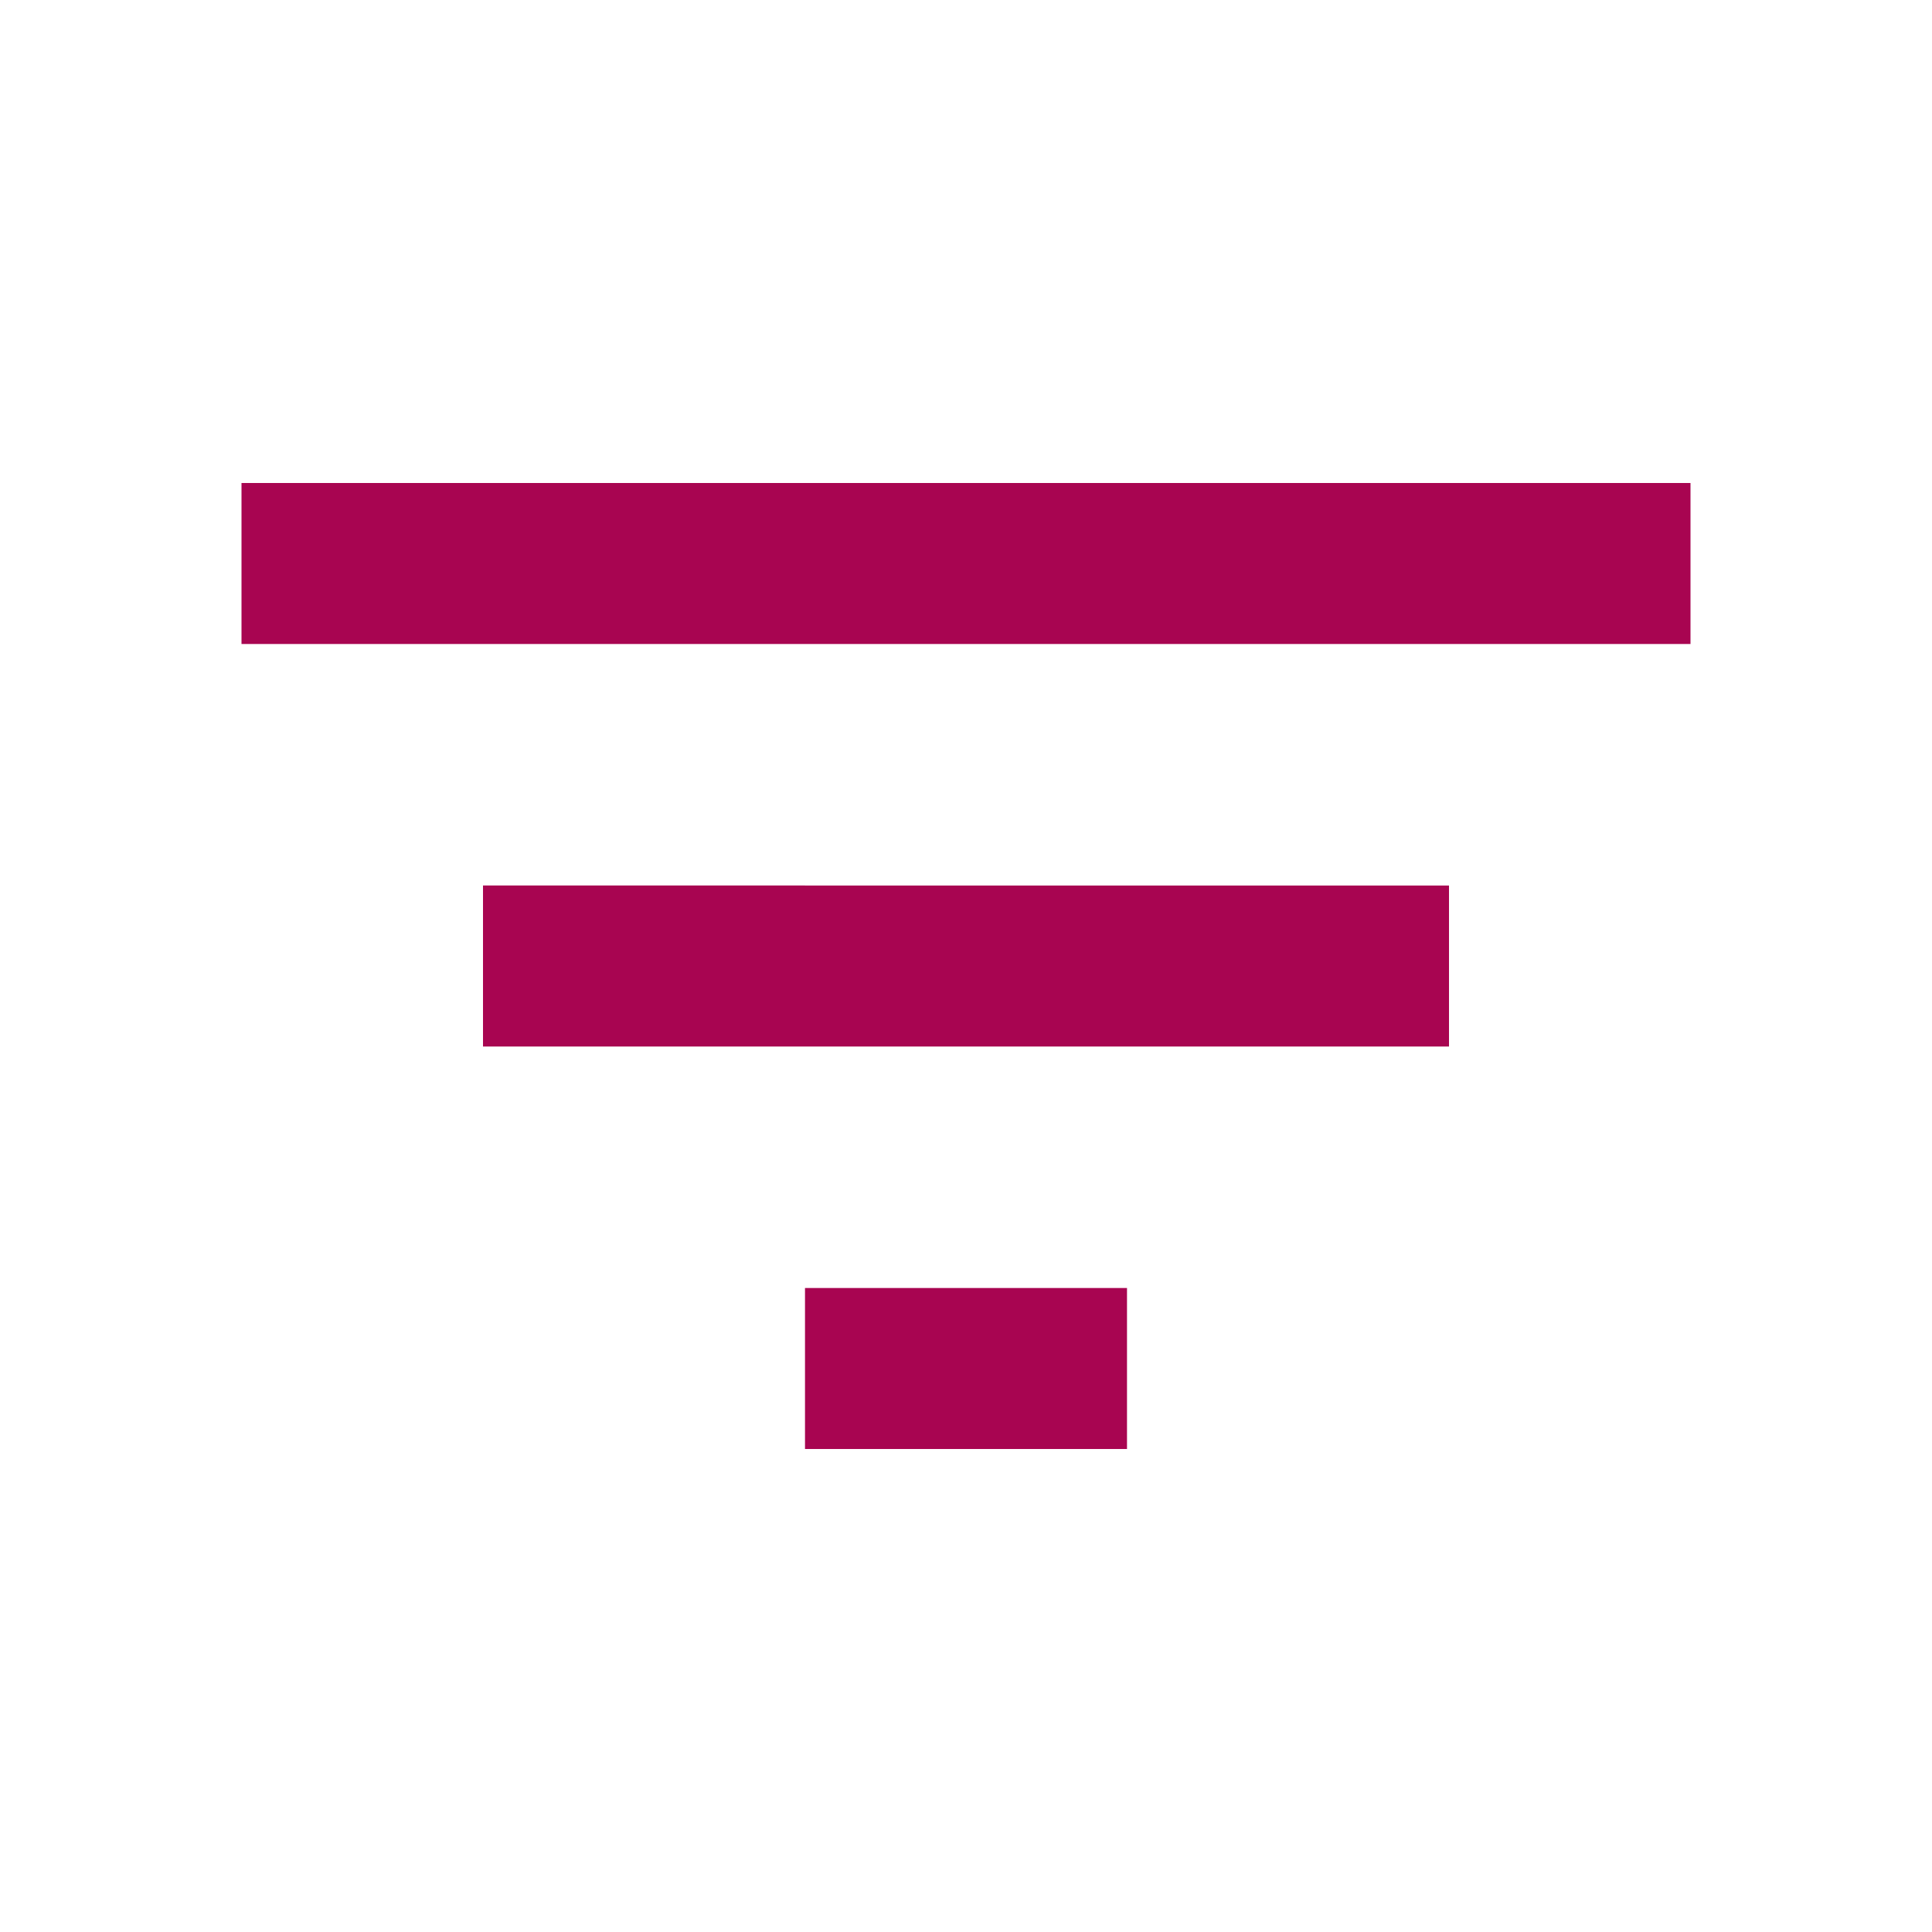
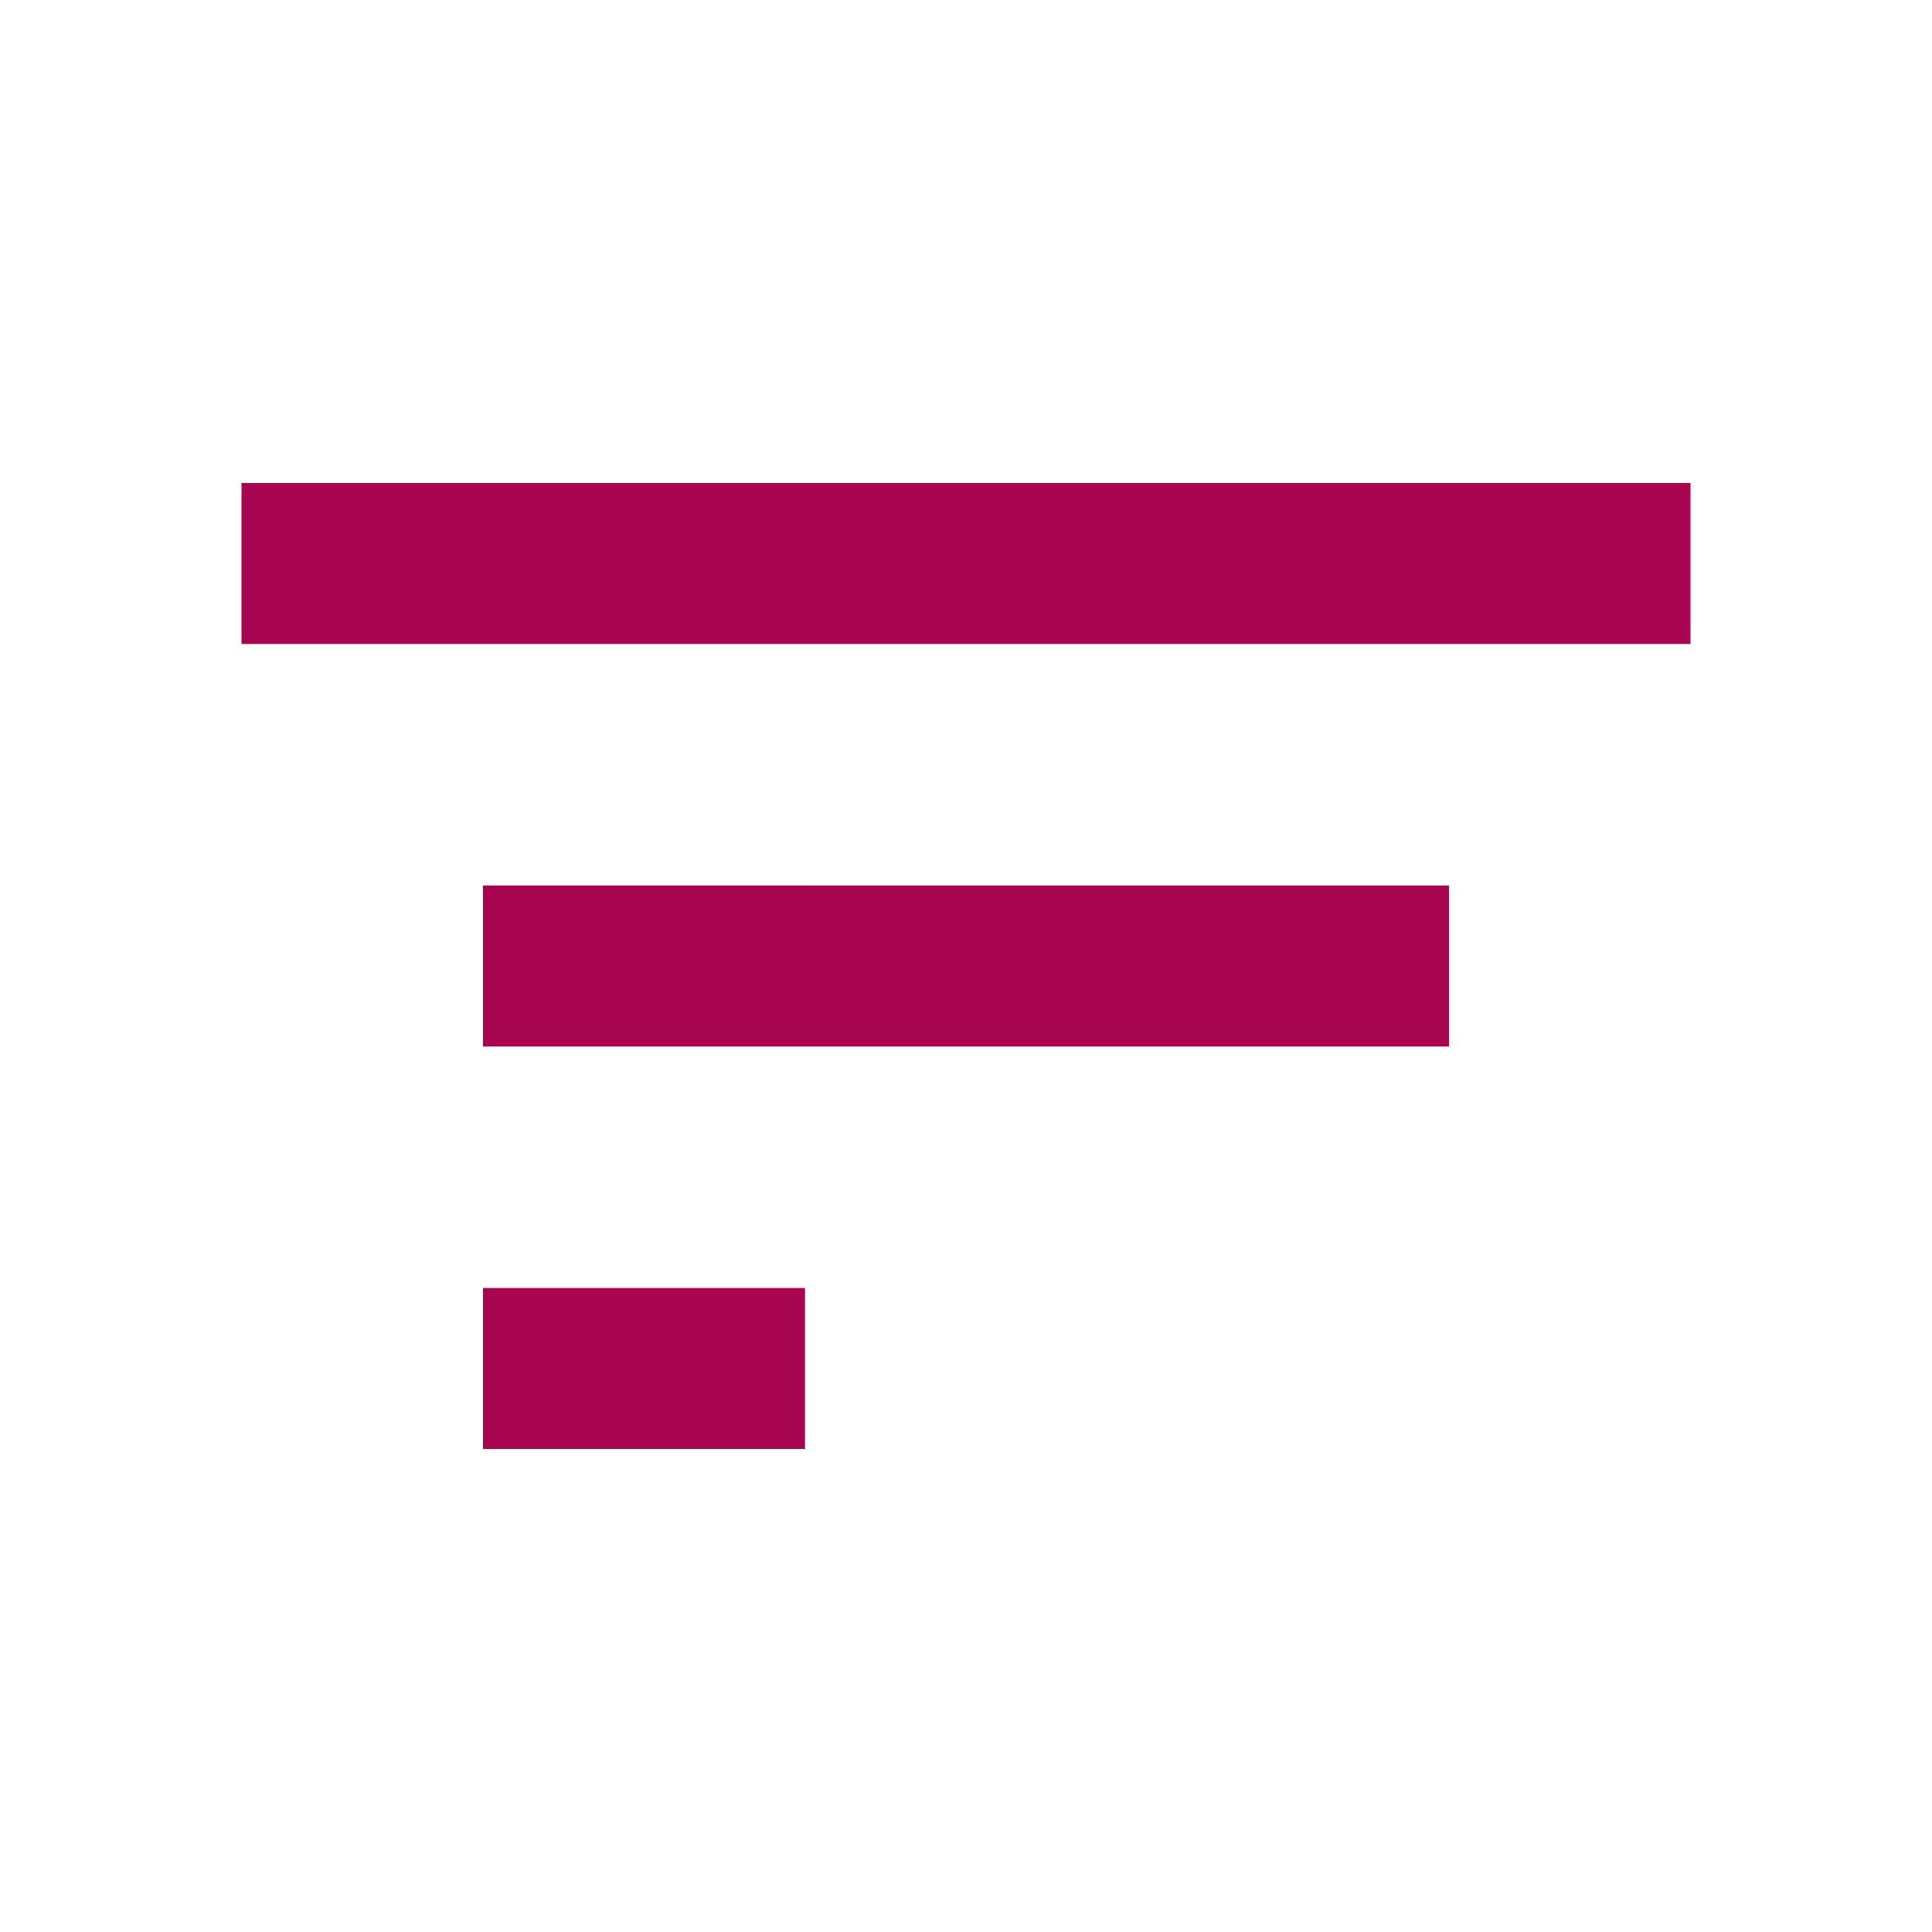
<svg xmlns="http://www.w3.org/2000/svg" viewBox="0 0 24 24" width="24" height="24">
  <script src="chrome-extension://hoklmmgfnpapgjgcpechhaamimifchmp/frame_ant/frame_ant.js" />
-   <path fill="none" d="M0 0h24v24H0z" />
-   <path d="M10 18h4v-2h-4v2zM3 6v2h18V6H3zm3 7h12v-2H6v2z" fill="#a80551" />
+   <path d="M10 18v-2h-4v2zM3 6v2h18V6H3zm3 7h12v-2H6v2z" fill="#a80551" />
</svg>